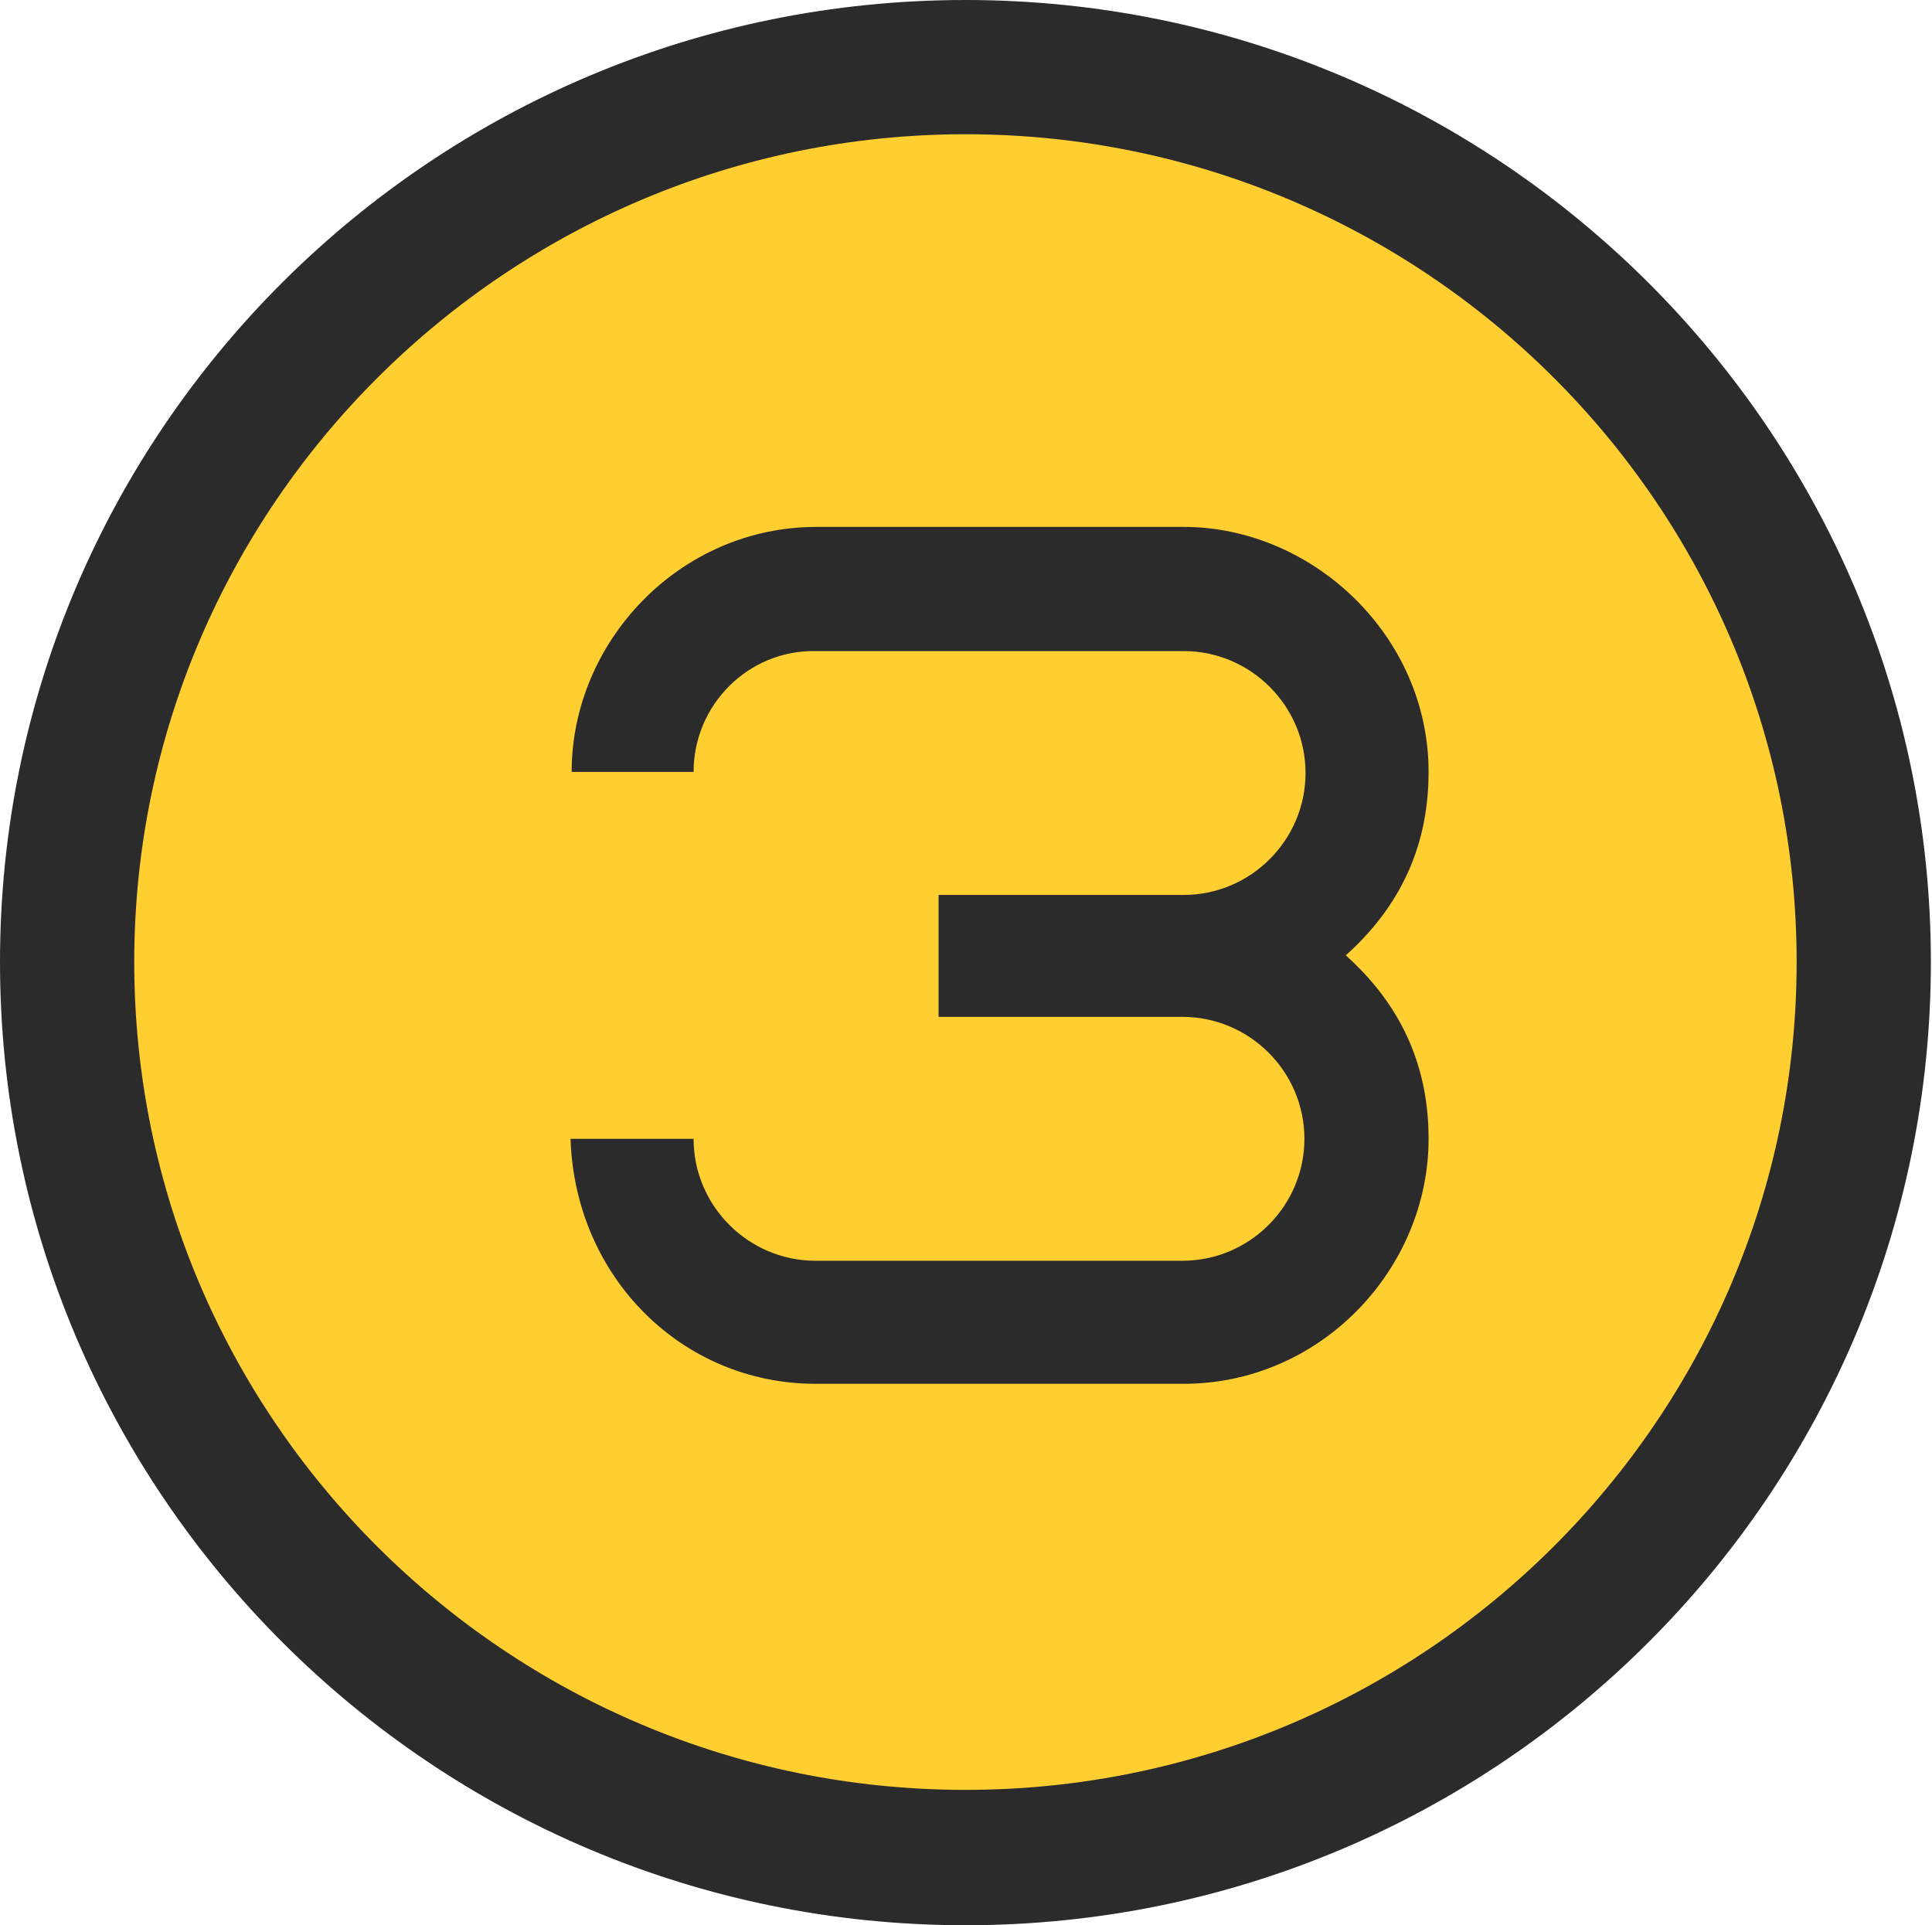
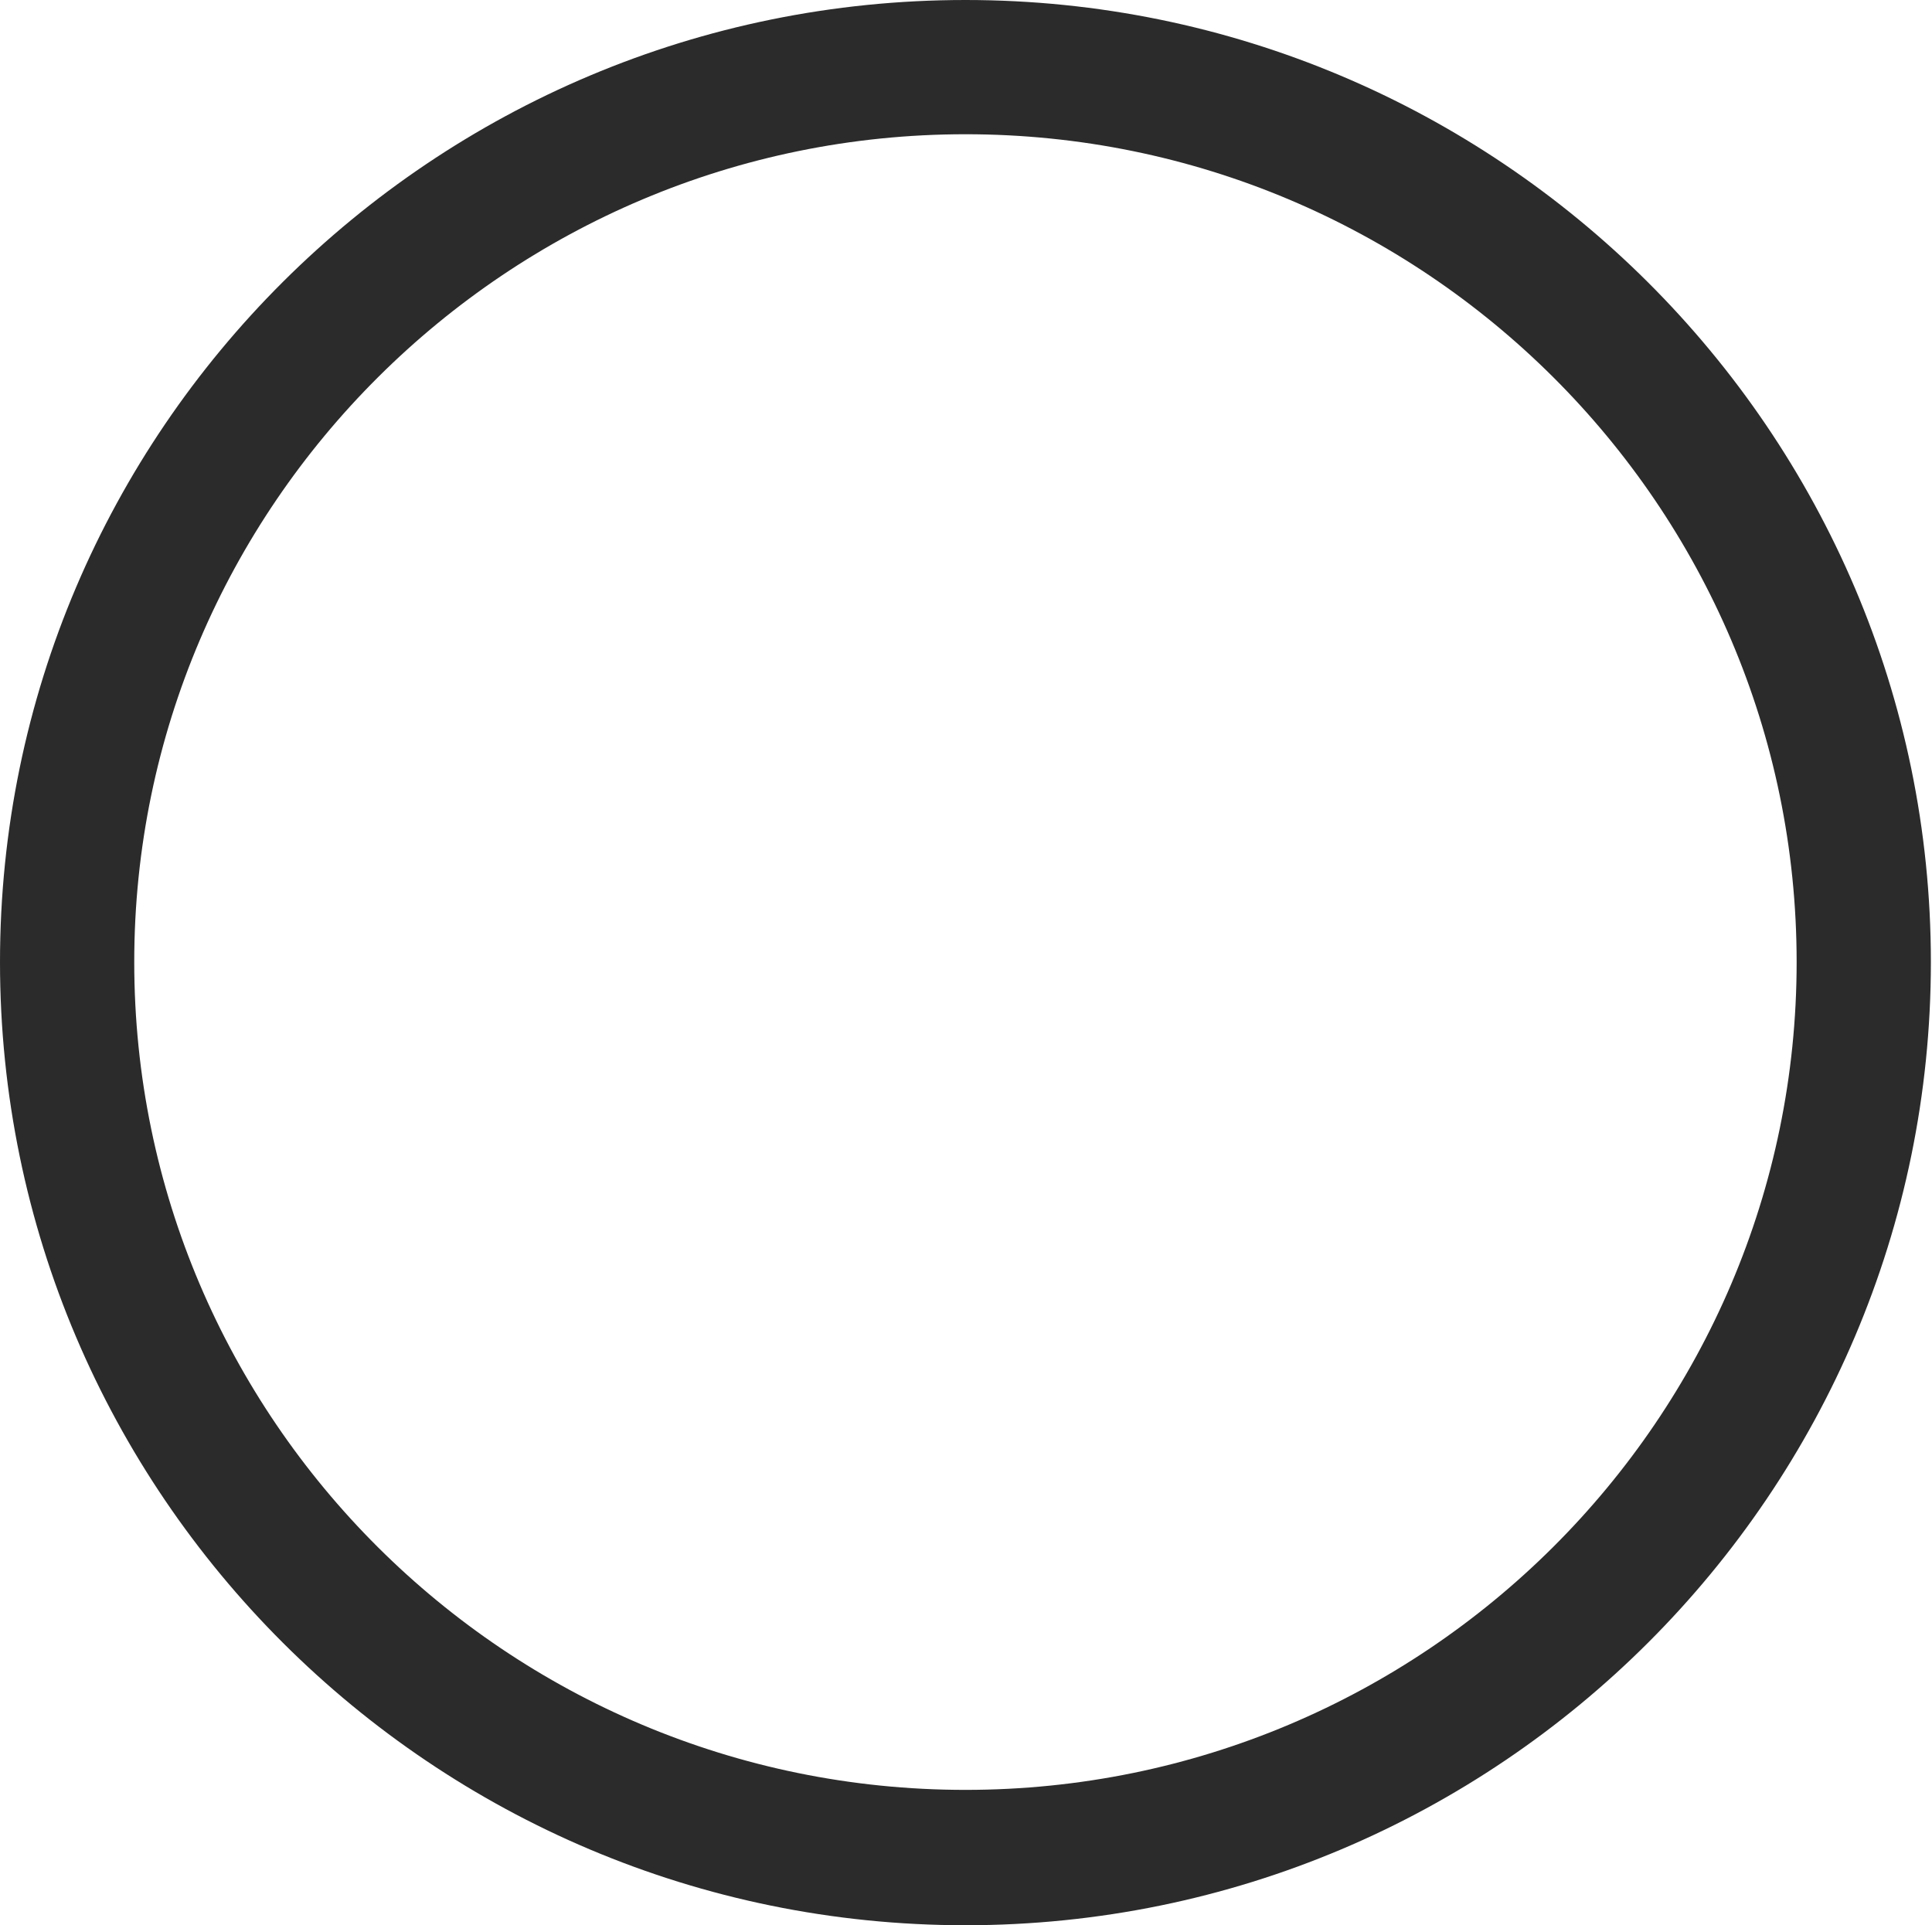
<svg xmlns="http://www.w3.org/2000/svg" id="Слой_1" x="0px" y="0px" viewBox="0 0 172.7 172.1" style="enable-background:new 0 0 172.7 172.1;" xml:space="preserve">
  <style type="text/css"> .st0{fill:#FFCE31;} .st1{fill:#2B2B2B;} </style>
  <g>
-     <ellipse class="st0" cx="86.3" cy="86" rx="80.3" ry="80" />
    <path class="st1" d="M86.3,172.1C38.7,172.1,0,133.5,0,86S38.7,0,86.3,0s86.3,38.6,86.3,86S134,172.1,86.3,172.1z M86.3,12 C45.4,12,12,45.2,12,86s33.3,74,74.3,74c41,0,74.3-33.2,74.3-74S127.3,12,86.3,12z" />
  </g>
  <g>
-     <path class="st1" d="M83.9,80h21.9c6,0,10.9-4.9,10.9-10.9c0-6-4.9-10.9-10.9-10.9H72.9C66.9,58.1,62,63,62,69H51.1 c0-11.6,9.6-21.9,21.9-21.9h32.8c11.5,0,21.9,9.7,21.9,21.9c0,6.6-2.5,12-7.4,16.4c4.9,4.4,7.4,9.8,7.4,16.4 c0,11.6-9.6,21.9-21.9,21.9H72.9c-11.9,0-21.5-9.5-21.9-21.9H62c0,6,4.9,10.9,10.9,10.9h32.8c6,0,10.9-4.9,10.9-10.9 s-4.9-10.9-10.9-10.9H83.9V80z" />
-   </g>
+     </g>
</svg>